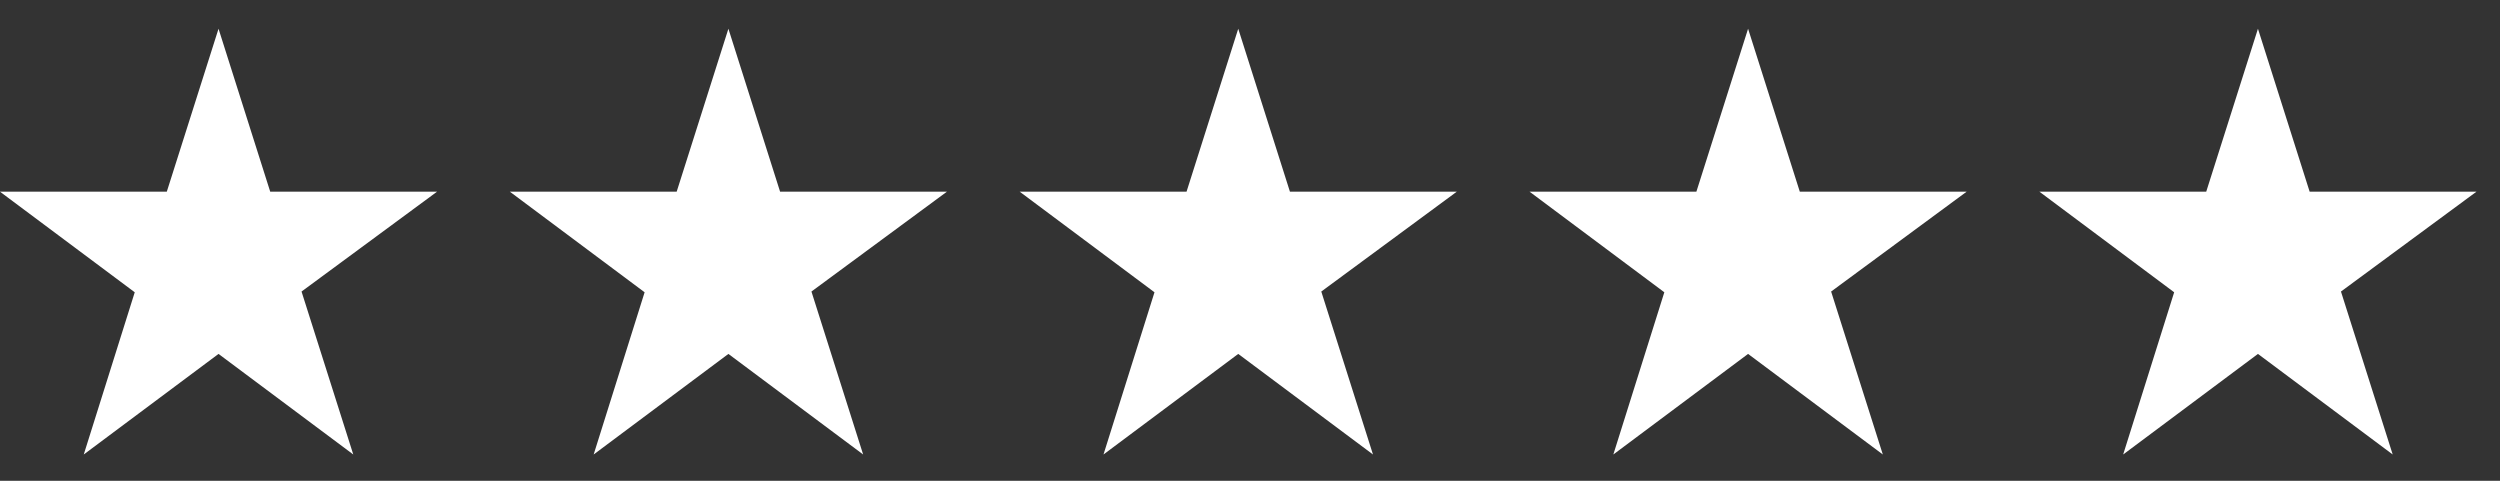
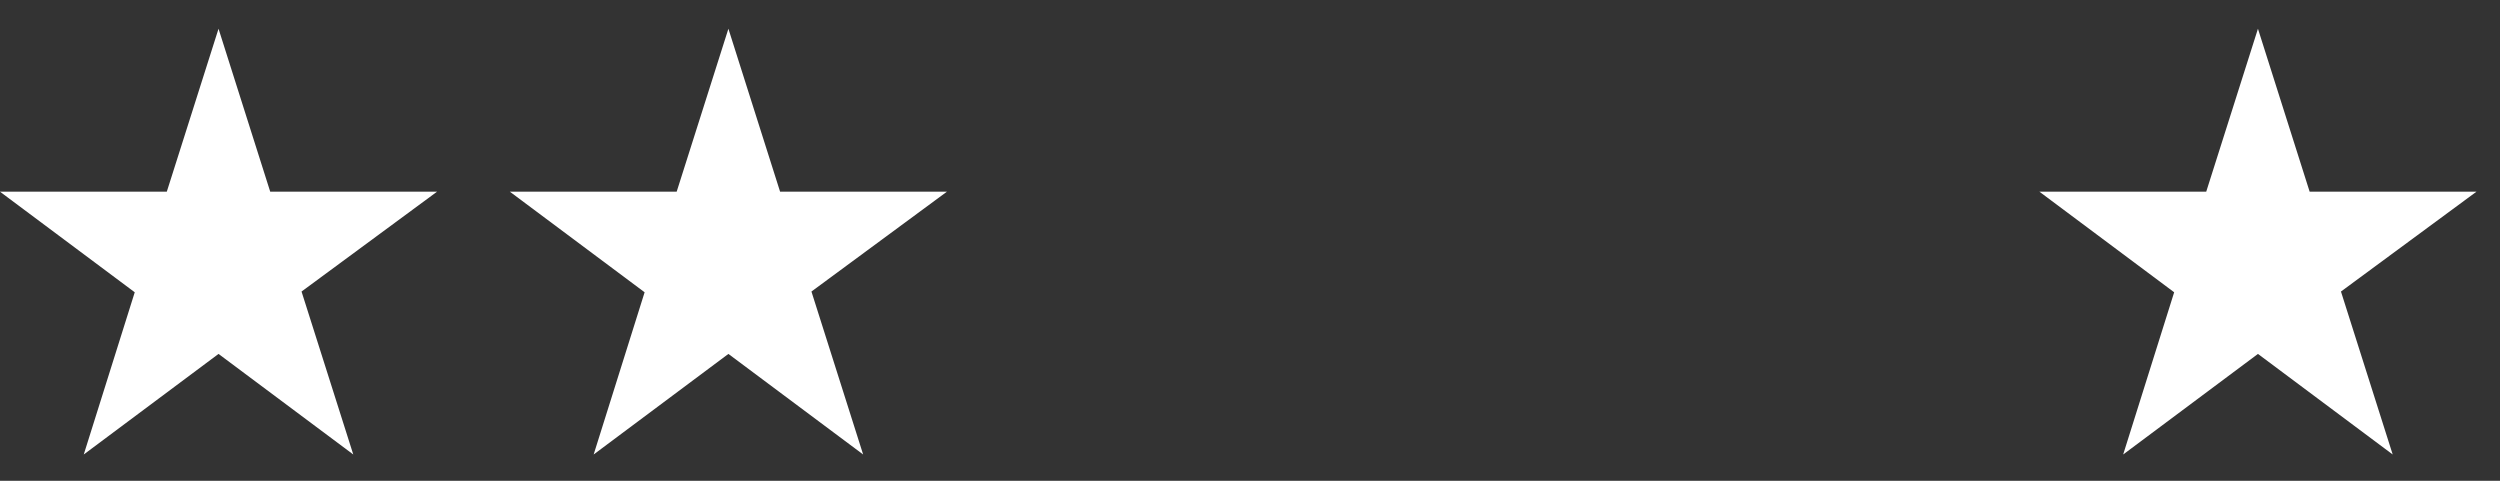
<svg xmlns="http://www.w3.org/2000/svg" width="78" height="15" viewBox="0 0 78 15" fill="none">
  <rect x="0" y="0" width="78" height="15" fill="#333333" stroke="none" />
  <path d="M13.635 5.981H8.431L6.818 0.897L5.204 5.981H0L4.204 9.119L2.613 14.18L6.818 11.042L11.022 14.18L9.408 9.096L13.635 5.981Z" fill="white" />
  <path d="M29.543 5.981H24.339L22.726 0.897L21.112 5.981H15.908L20.112 9.119L18.522 14.18L22.726 11.042L26.93 14.18L25.317 9.096L29.543 5.981Z" fill="white" />
-   <path d="M45.451 5.981H40.246L38.633 0.897L37.02 5.981H31.815L36.02 9.119L34.429 14.18L38.633 11.042L42.837 14.18L41.224 9.096L45.451 5.981Z" fill="white" />
-   <path d="M61.358 5.981H56.154L54.54 0.897L52.927 5.981H47.723L51.927 9.119L50.336 14.18L54.54 11.042L58.744 14.18L57.131 9.096L61.358 5.981Z" fill="white" />
  <path d="M77.265 5.981H72.061L70.448 0.897L68.834 5.981H63.63L67.834 9.119L66.243 14.18L70.448 11.042L74.652 14.18L73.038 9.096L77.265 5.981Z" fill="white" />
</svg>